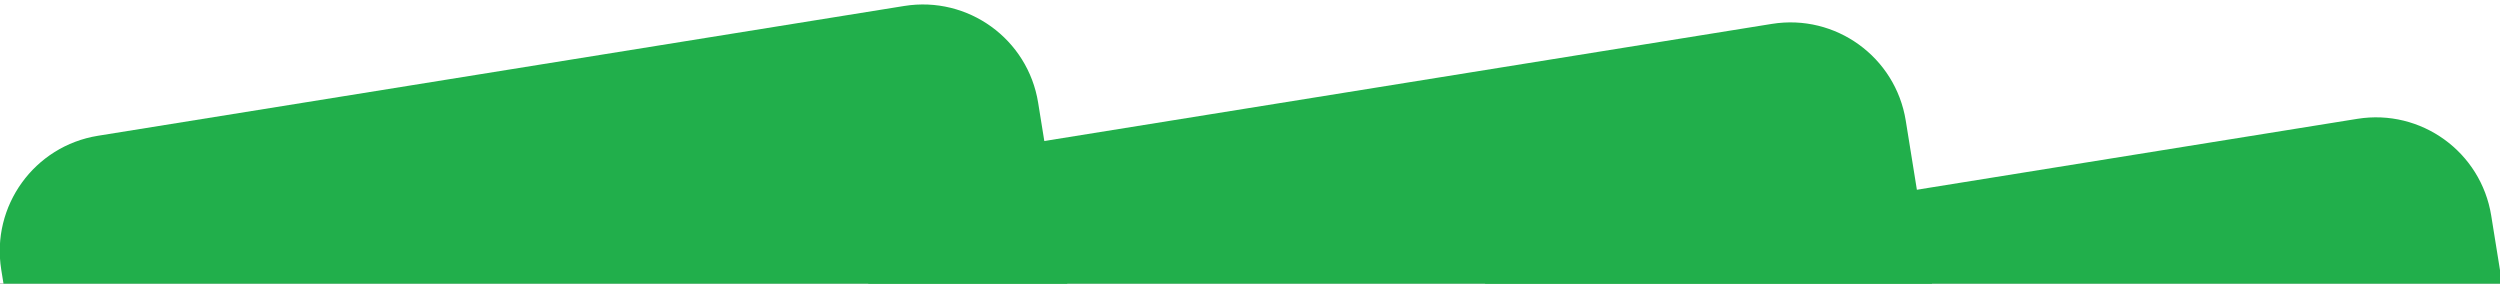
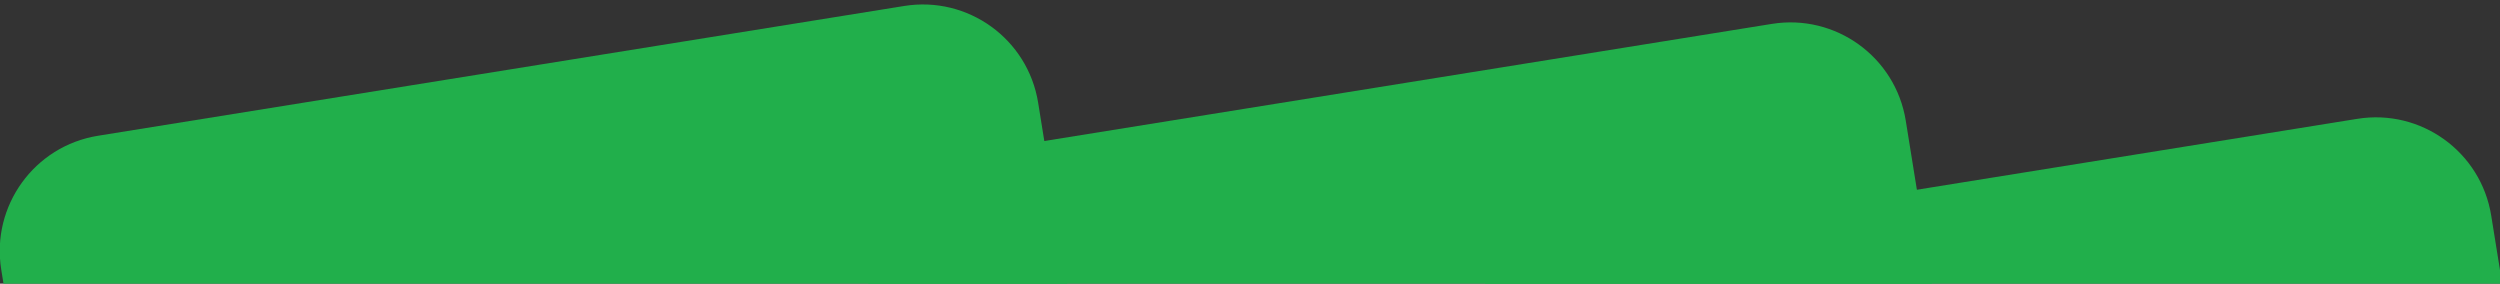
<svg xmlns="http://www.w3.org/2000/svg" width="2362" height="268" viewBox="0 0 2362 268" fill="none">
  <rect x="0" y="0" width="2362" height="268" fill="#333333" stroke="none" />
  <g clip-path="url(#clip0_4122_86)">
-     <rect width="2362" height="268" fill="white" />
    <path d="M1.174 254.746C-8.512 194.577 32.413 137.948 92.582 128.263L854.357 5.636C914.526 -4.05 971.154 36.875 980.84 97.044L1039.27 460.004C1048.95 520.173 1008.03 576.802 947.86 586.487L186.085 709.115C125.916 718.8 69.287 677.875 59.602 617.706L1.174 254.746Z" fill="#21AF4B" />
    <path d="M820.895 271.684C811.209 211.515 852.134 154.886 912.303 145.2L1674.08 22.573C1734.25 12.887 1790.88 53.812 1800.56 113.981L1858.99 476.941C1868.67 537.111 1827.75 593.739 1767.58 603.425L1005.81 726.052C945.637 735.738 889.008 694.813 879.322 634.644L820.895 271.684Z" fill="#21AF4B" />
    <path d="M1374.04 361.384C1364.35 301.215 1405.27 244.586 1465.44 234.9L2227.22 112.273C2287.39 102.588 2344.02 143.512 2353.7 203.682L2412.13 566.642C2421.81 626.811 2380.89 683.439 2320.72 693.125L1558.95 815.752C1498.78 825.438 1442.15 784.513 1432.46 724.344L1374.04 361.384Z" fill="#21AF4B" />
  </g>
  <defs>
    <clipPath id="clip0_4122_86">
      <rect width="2362" height="268" fill="white" />
    </clipPath>
  </defs>
</svg>